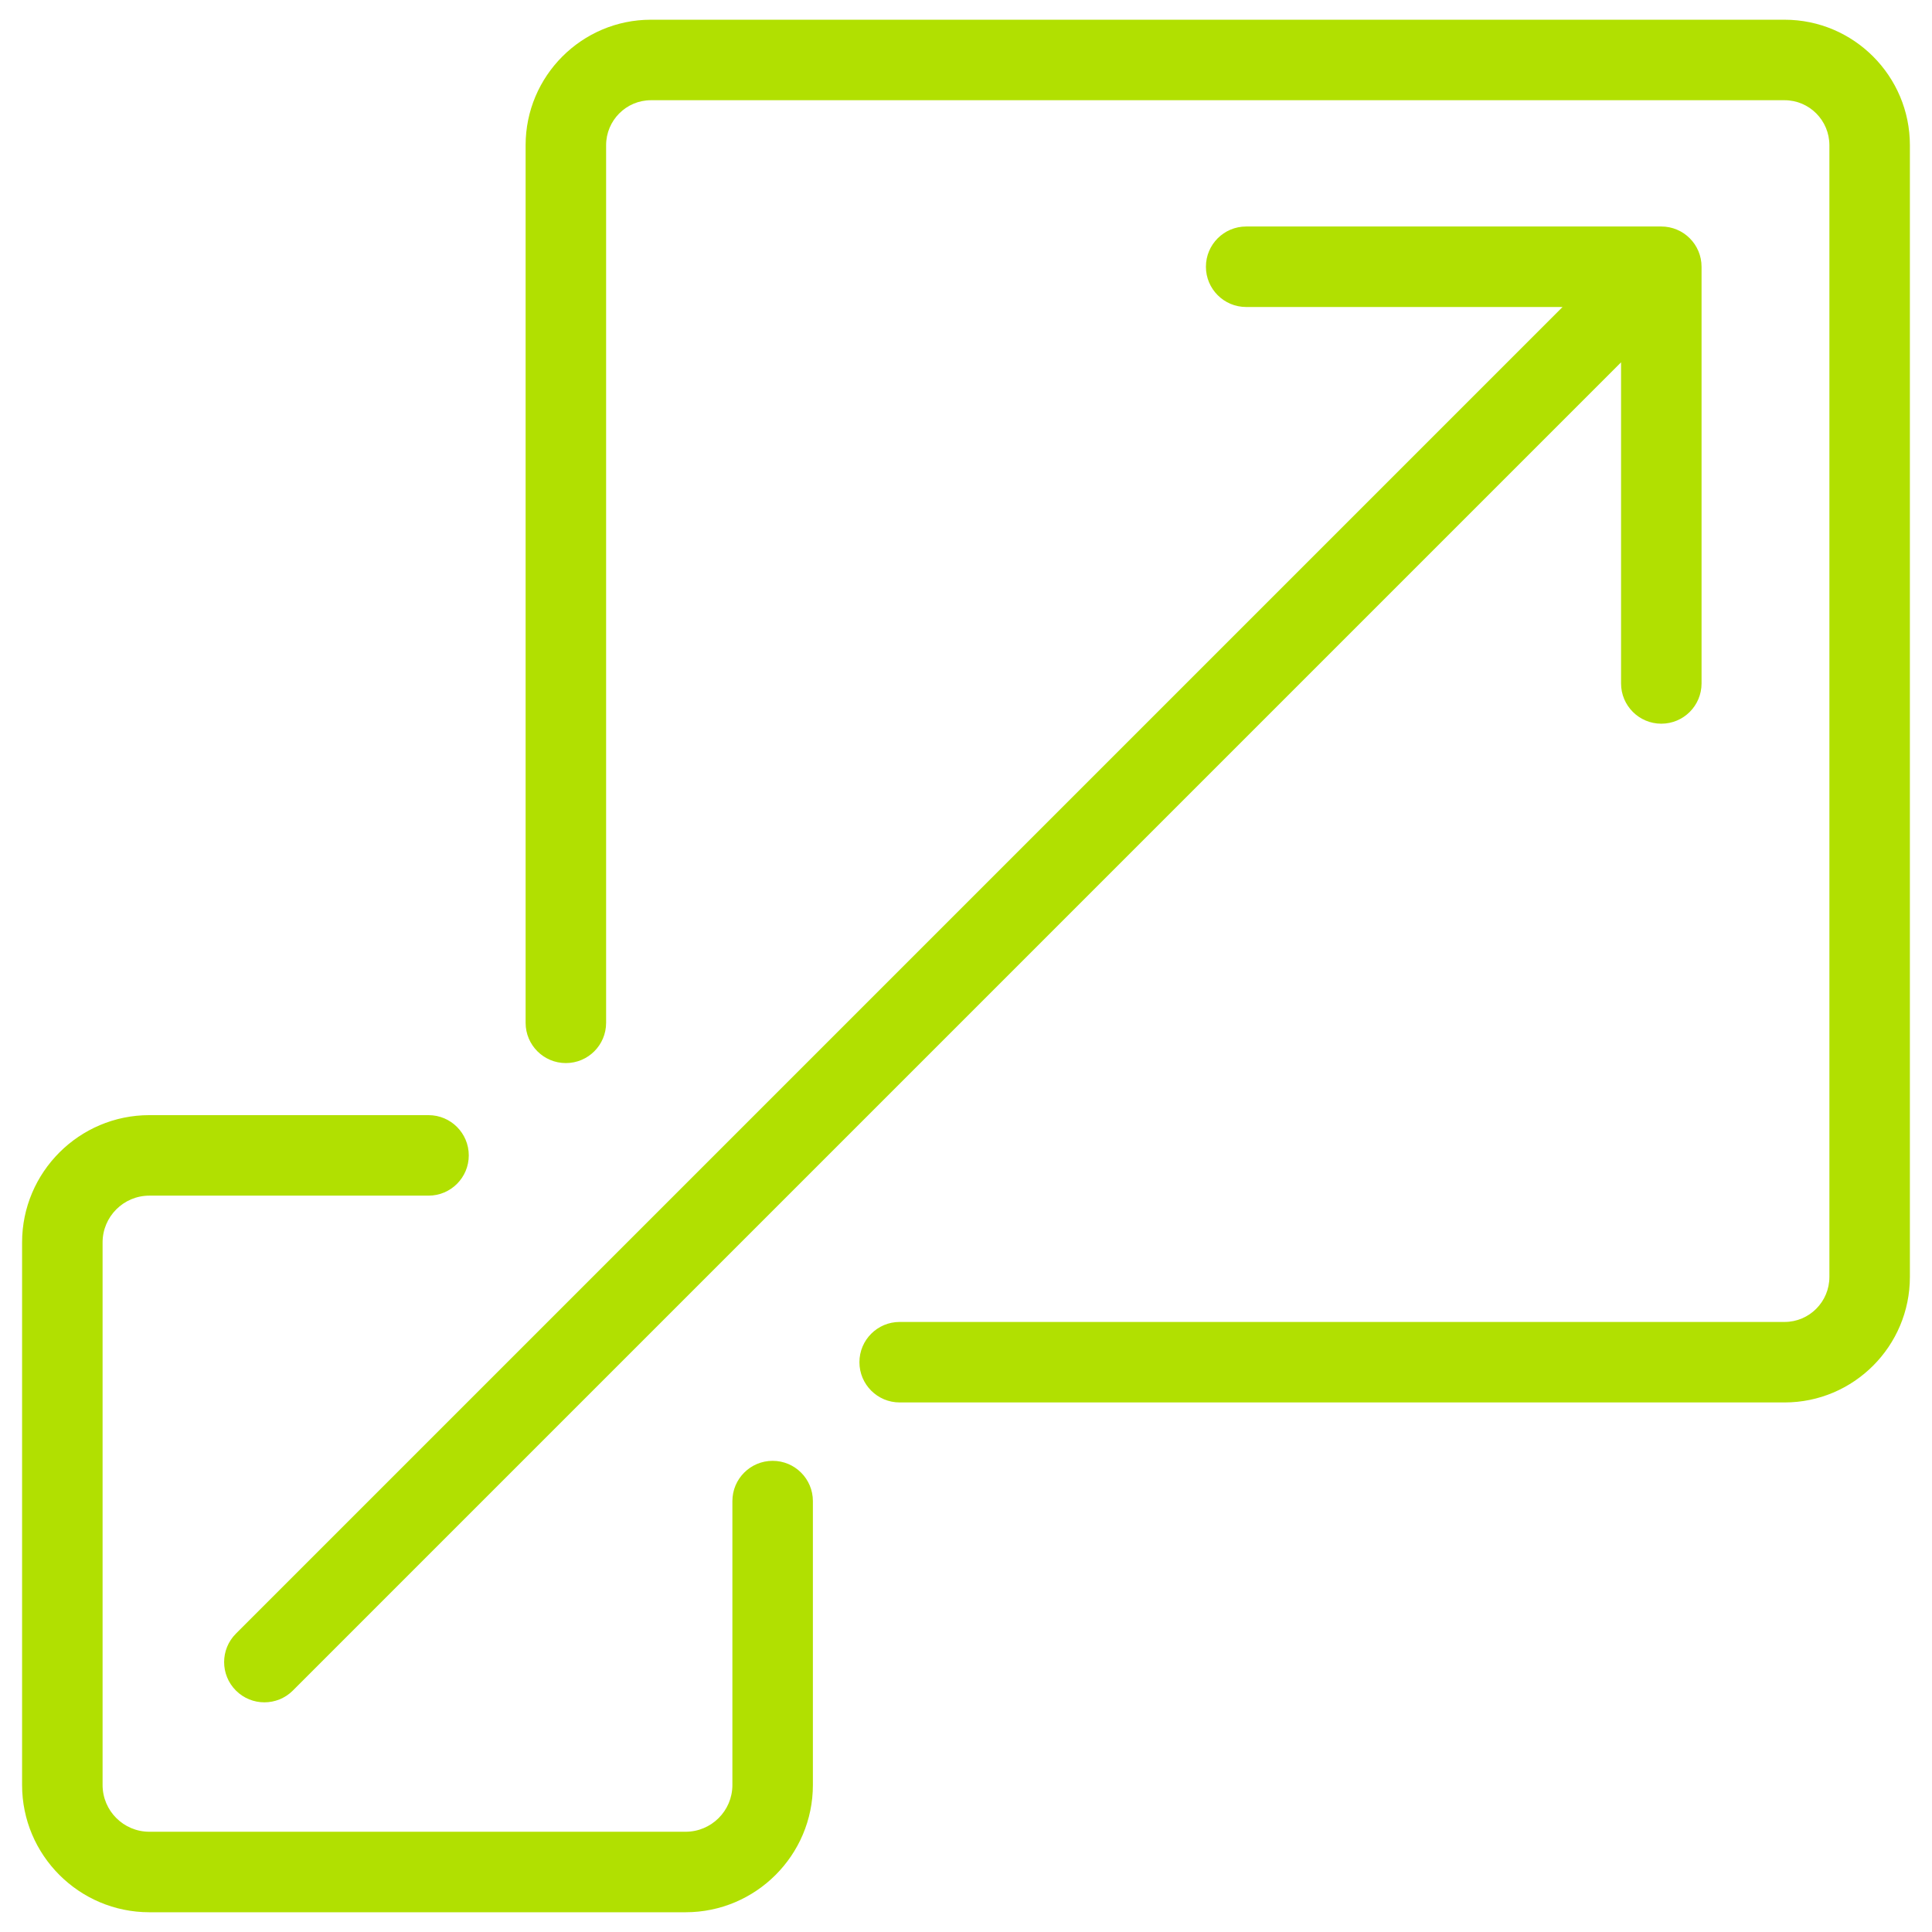
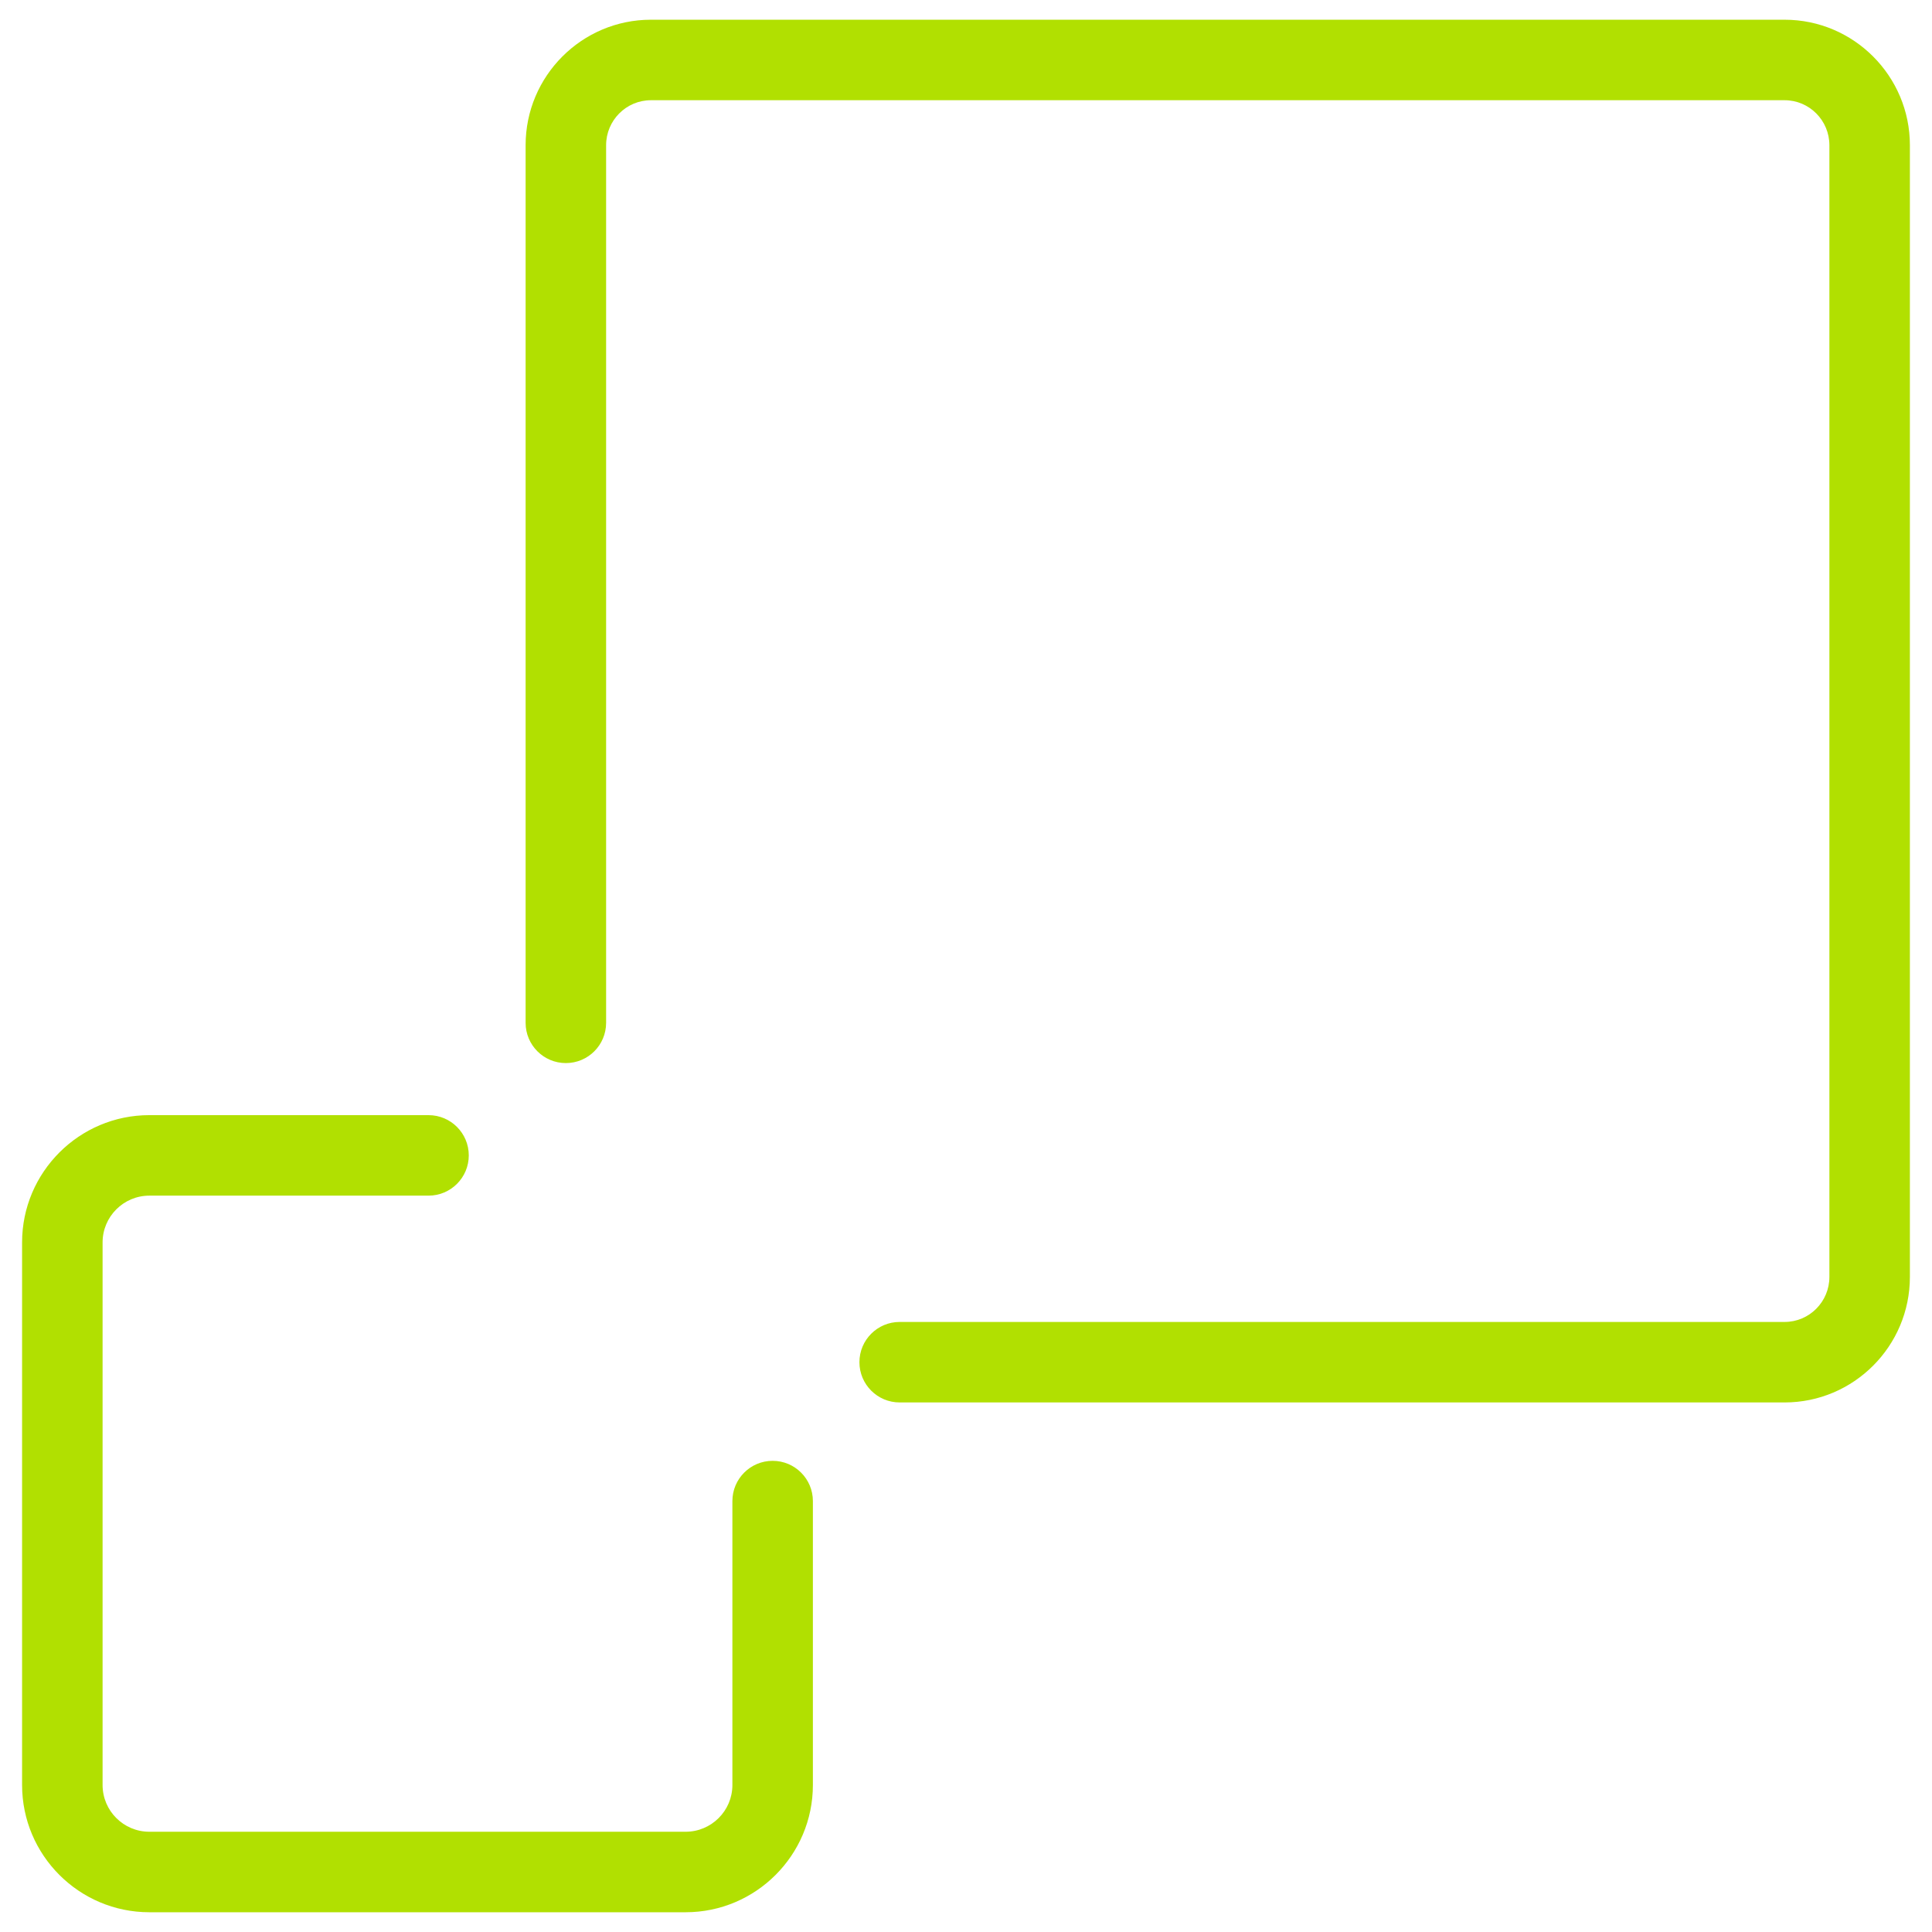
<svg xmlns="http://www.w3.org/2000/svg" id="Layer_1" viewBox="0 0 72 72">
  <defs>
    <style>.cls-1{fill:#b1e001;stroke-width:0px;}</style>
  </defs>
  <path class="cls-1" d="M28.794,54.441c-.829,0-1.5.672-1.5,1.5v10.581c0,.961-.782,1.742-1.743,1.742H5.566c-.961,0-1.743-.781-1.743-1.742v-20.221c0-.961.782-1.743,1.743-1.743h10.404c.829,0,1.5-.672,1.5-1.5s-.671-1.5-1.5-1.5H5.566c-2.615,0-4.743,2.128-4.743,4.743v20.221c0,2.615,2.127,4.742,4.743,4.742h19.985c2.615,0,4.743-2.127,4.743-4.742v-10.581c0-.828-.671-1.5-1.5-1.5Z" />
  <path class="cls-1" d="M66.508.735H24.257c-2.574,0-4.669,2.098-4.669,4.677v32.706c0,.828.671,1.5,1.5,1.5s1.5-.672,1.5-1.5V5.412c0-.925.749-1.677,1.669-1.677h42.25c.92,0,1.669.752,1.669,1.677v42.176c0,.925-.749,1.677-1.669,1.677h-32.979c-.829,0-1.5.672-1.5,1.5s.671,1.5,1.5,1.5h32.979c2.575,0,4.669-2.098,4.669-4.677V5.412c0-2.579-2.094-4.677-4.669-4.677Z" />
-   <path class="cls-1" d="M8.792,63.002c.293.293.677.439,1.061.439s.768-.146,1.061-.439L60.412,13.503v11.967c0,.828.671,1.5,1.5,1.5s1.5-.672,1.5-1.5v-15.529c0-.828-.671-1.5-1.5-1.5h-15.471c-.829,0-1.5.672-1.5,1.5s.671,1.5,1.5,1.5h11.791L8.792,60.881c-.586.586-.586,1.535,0,2.121Z" />
</svg>